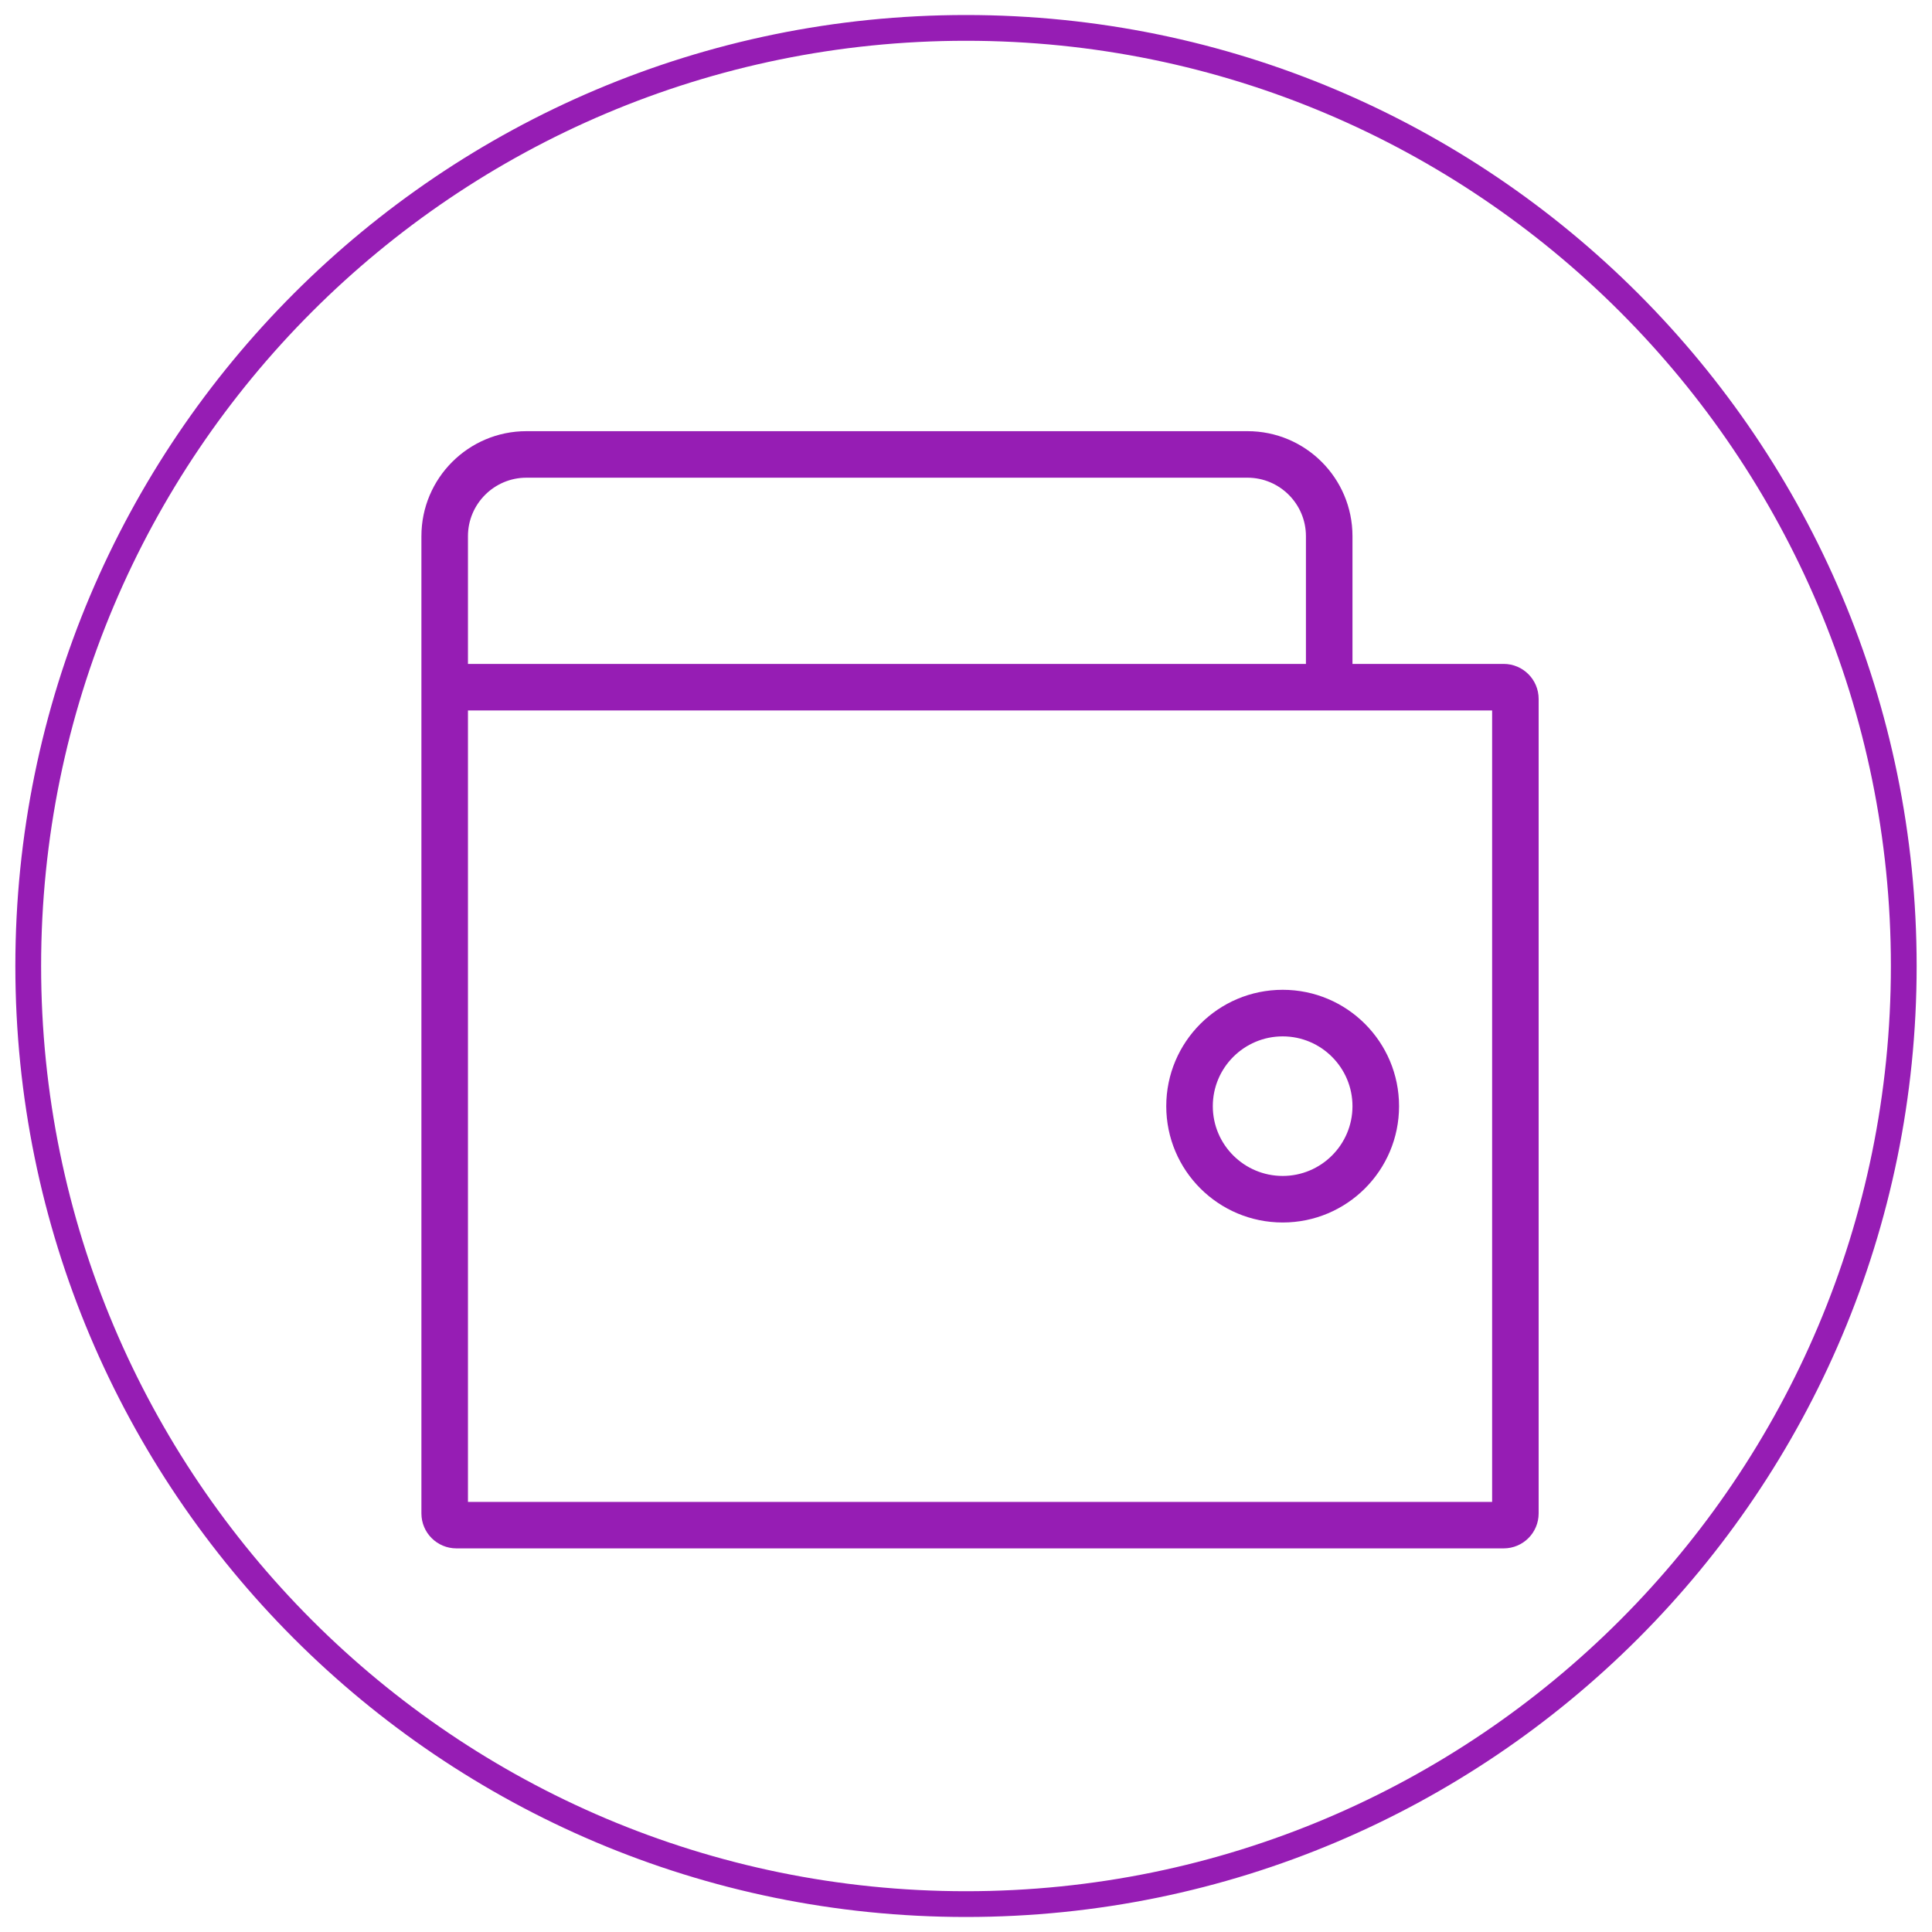
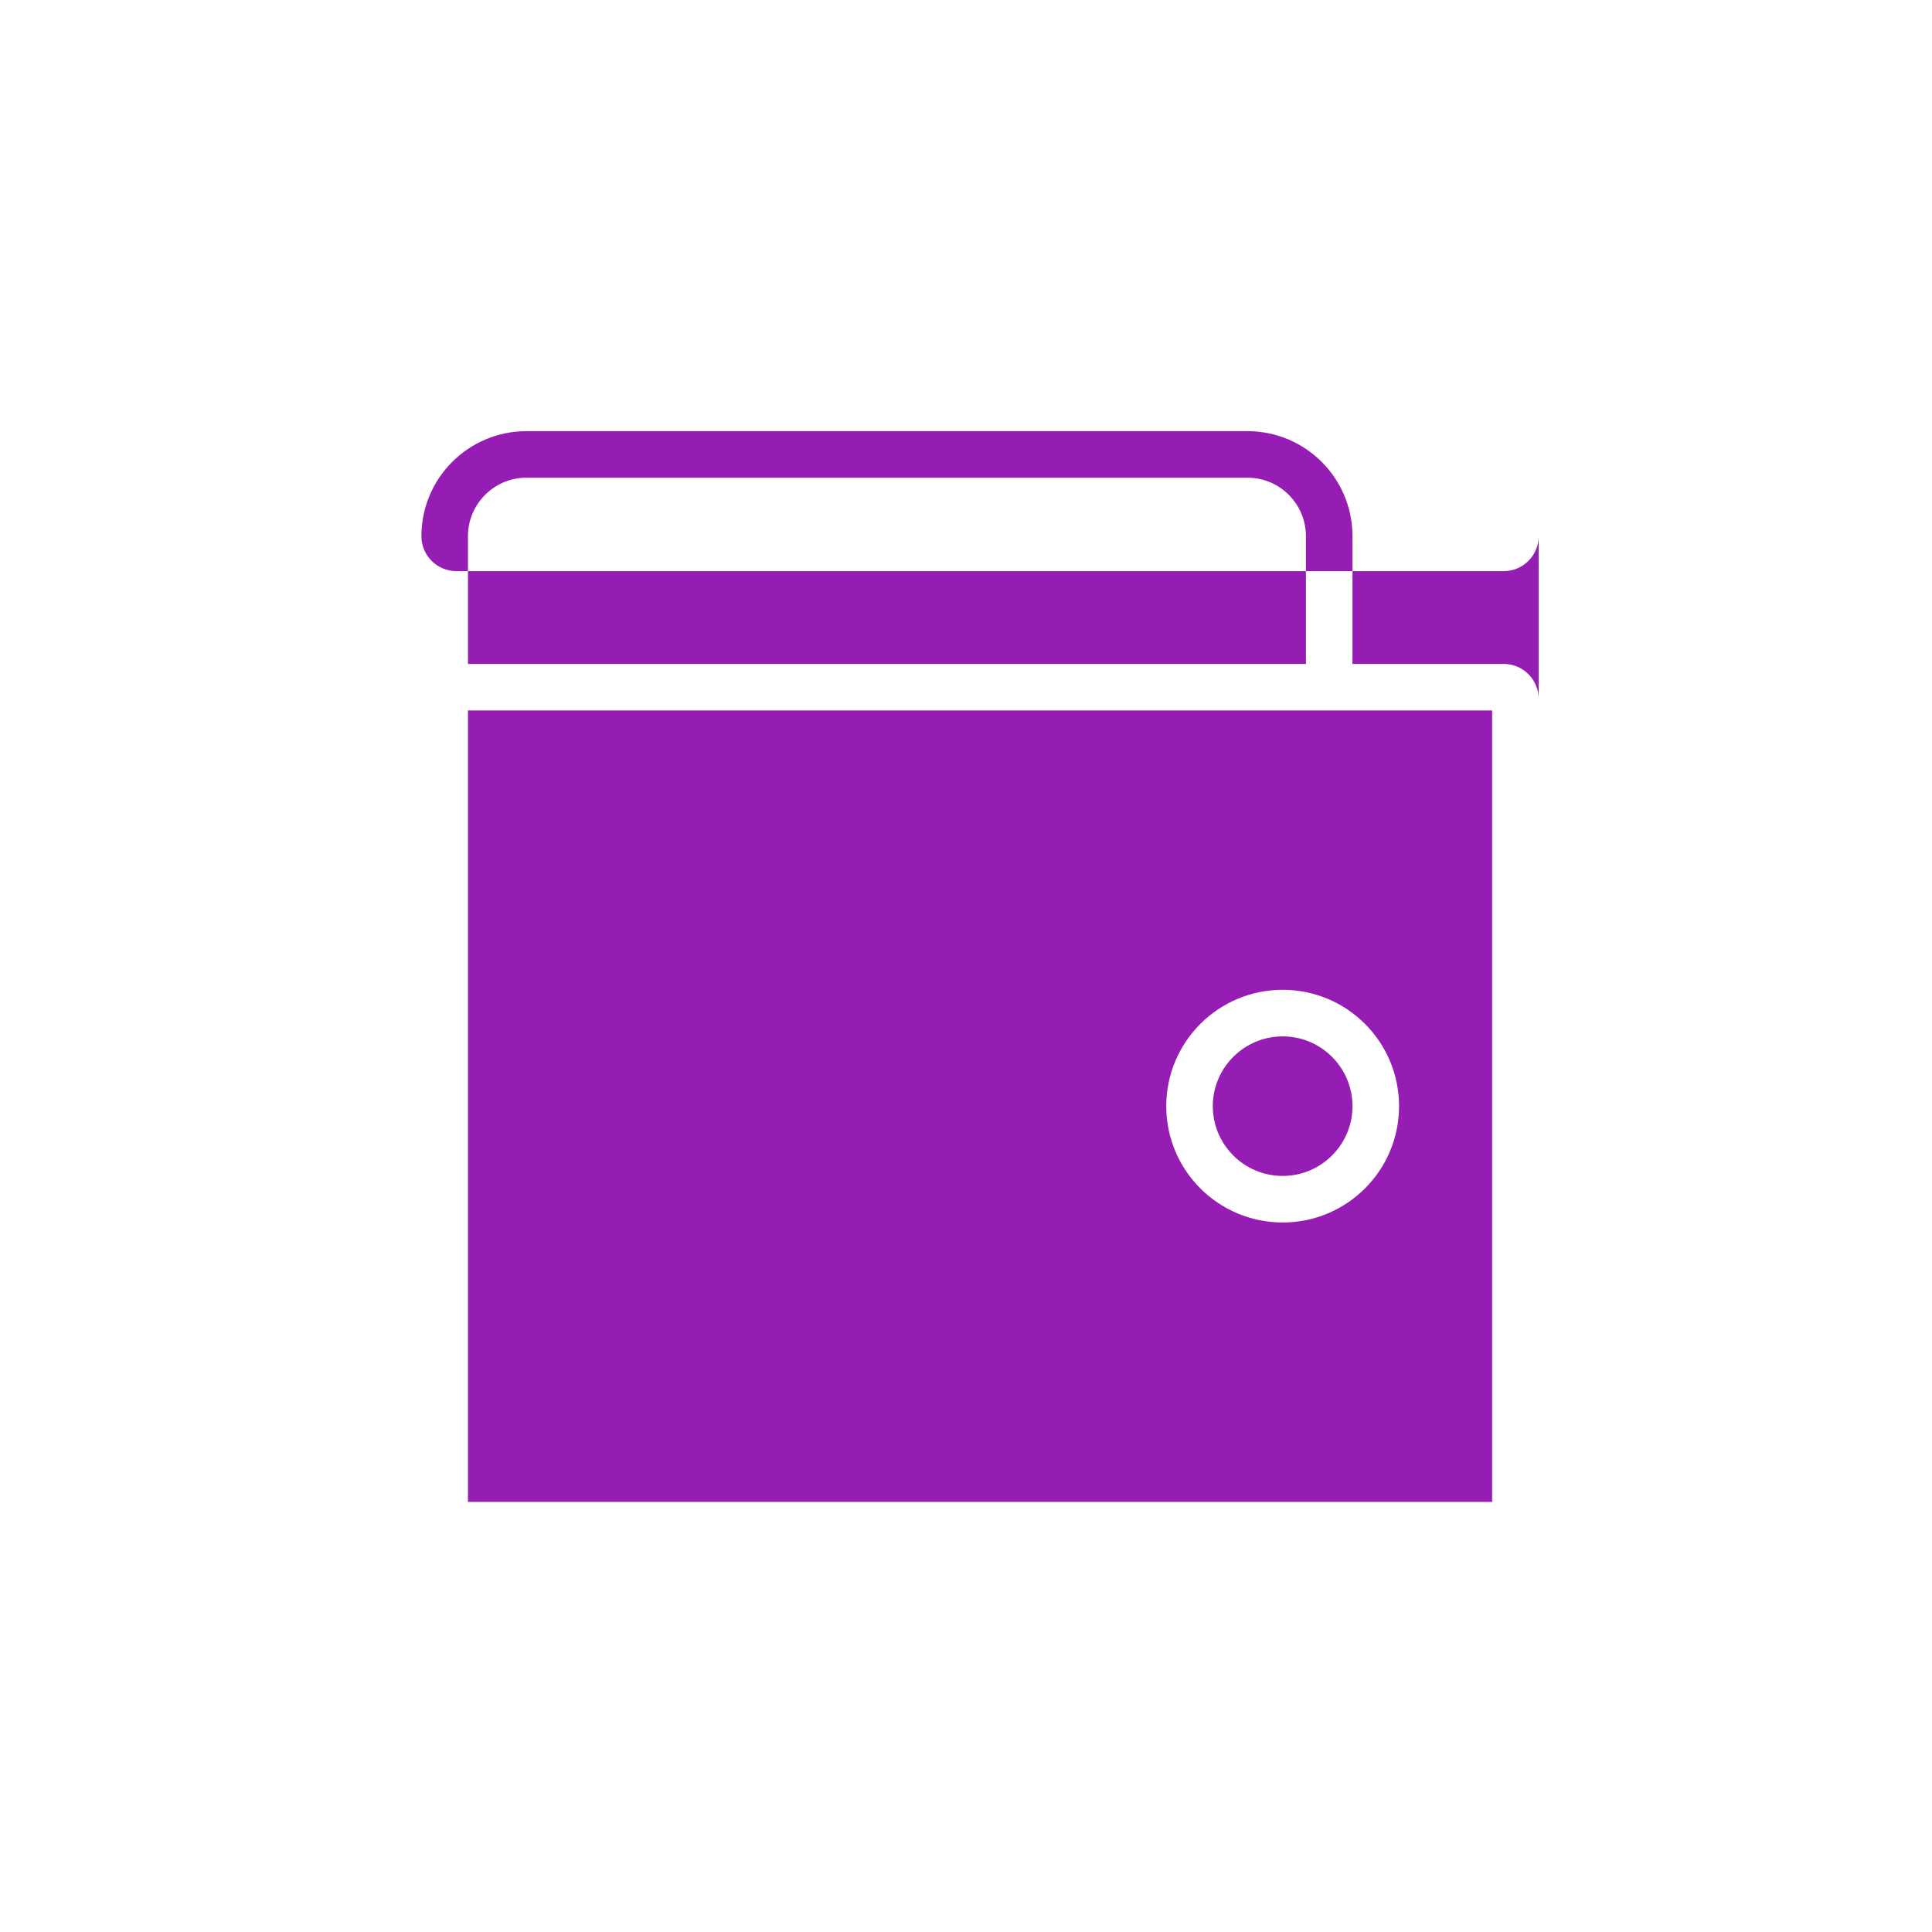
<svg xmlns="http://www.w3.org/2000/svg" version="1.1" id="Layer_1" x="0px" y="0px" width="75px" height="75px" viewBox="0 0 75 75" enable-background="new 0 0 75 75" xml:space="preserve">
-   <path fill-rule="evenodd" clip-rule="evenodd" fill="none" stroke="#961DB4" stroke-miterlimit="10" d="M37.5,1.083  c20.104,0,36.404,16.304,36.404,36.417c0,20.113-16.3,36.417-36.404,36.417c-20.105,0-36.404-16.305-36.404-36.417  C1.096,17.387,17.395,1.083,37.5,1.083z" />
  <g>
    <g>
-       <path fill="#961DB4" d="M58.372,25.773h-5.869v-4.959c0-2.25-1.823-4.076-4.077-4.076h-27.99c-2.25,0-4.077,1.826-4.077,4.076    V58.75c0,0.751,0.609,1.358,1.359,1.358h40.654c0.75,0,1.358-0.607,1.358-1.358V27.132C59.73,26.382,59.122,25.773,58.372,25.773z     M18.166,20.814c0-1.251,1.019-2.27,2.27-2.27h27.99c1.252,0,2.27,1.019,2.27,2.27v4.959H18.166V20.814z M57.924,58.303H18.166    V27.58h39.758V58.303z M49.794,47.457c2.495,0,4.517-2.021,4.517-4.515c0-2.495-2.021-4.518-4.517-4.518s-4.52,2.022-4.52,4.518    C45.274,45.437,47.299,47.457,49.794,47.457z M49.794,40.232c1.493,0,2.709,1.215,2.709,2.71c0,1.494-1.216,2.708-2.709,2.708    c-1.497,0-2.713-1.214-2.713-2.708C47.081,41.447,48.297,40.232,49.794,40.232z" />
+       <path fill="#961DB4" d="M58.372,25.773h-5.869v-4.959c0-2.25-1.823-4.076-4.077-4.076h-27.99c-2.25,0-4.077,1.826-4.077,4.076    c0,0.751,0.609,1.358,1.359,1.358h40.654c0.75,0,1.358-0.607,1.358-1.358V27.132C59.73,26.382,59.122,25.773,58.372,25.773z     M18.166,20.814c0-1.251,1.019-2.27,2.27-2.27h27.99c1.252,0,2.27,1.019,2.27,2.27v4.959H18.166V20.814z M57.924,58.303H18.166    V27.58h39.758V58.303z M49.794,47.457c2.495,0,4.517-2.021,4.517-4.515c0-2.495-2.021-4.518-4.517-4.518s-4.52,2.022-4.52,4.518    C45.274,45.437,47.299,47.457,49.794,47.457z M49.794,40.232c1.493,0,2.709,1.215,2.709,2.71c0,1.494-1.216,2.708-2.709,2.708    c-1.497,0-2.713-1.214-2.713-2.708C47.081,41.447,48.297,40.232,49.794,40.232z" />
    </g>
  </g>
</svg>